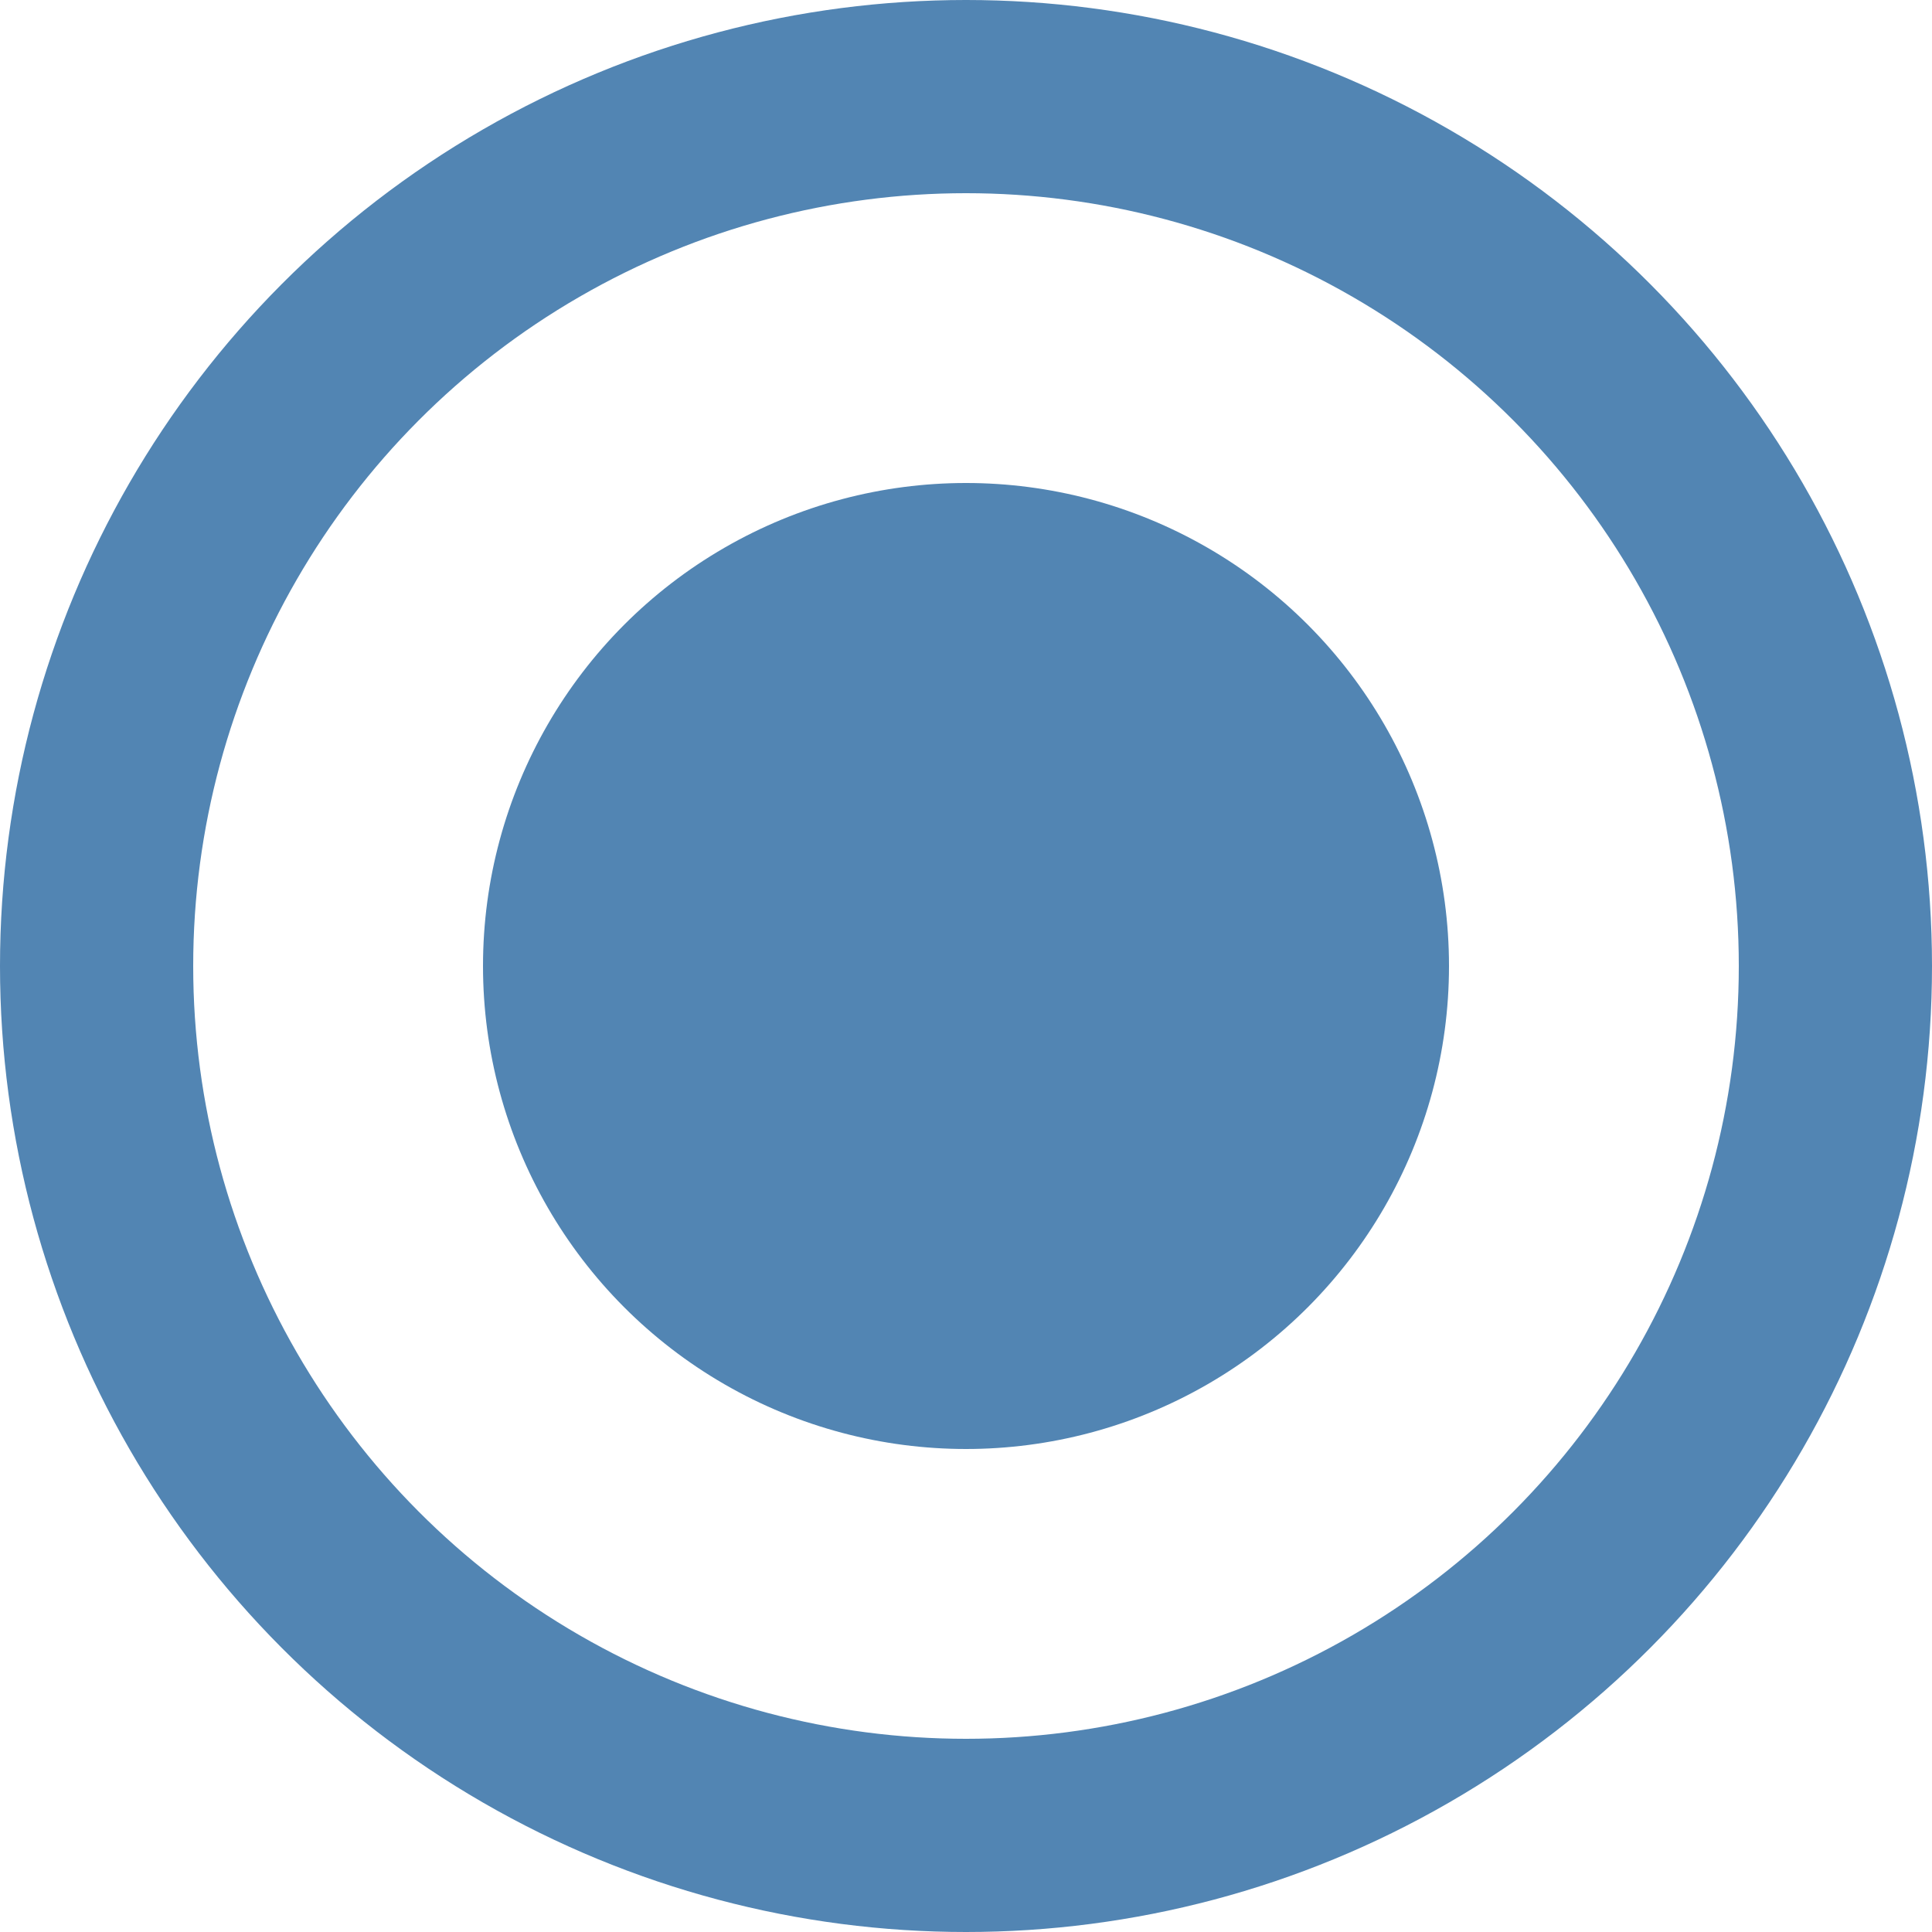
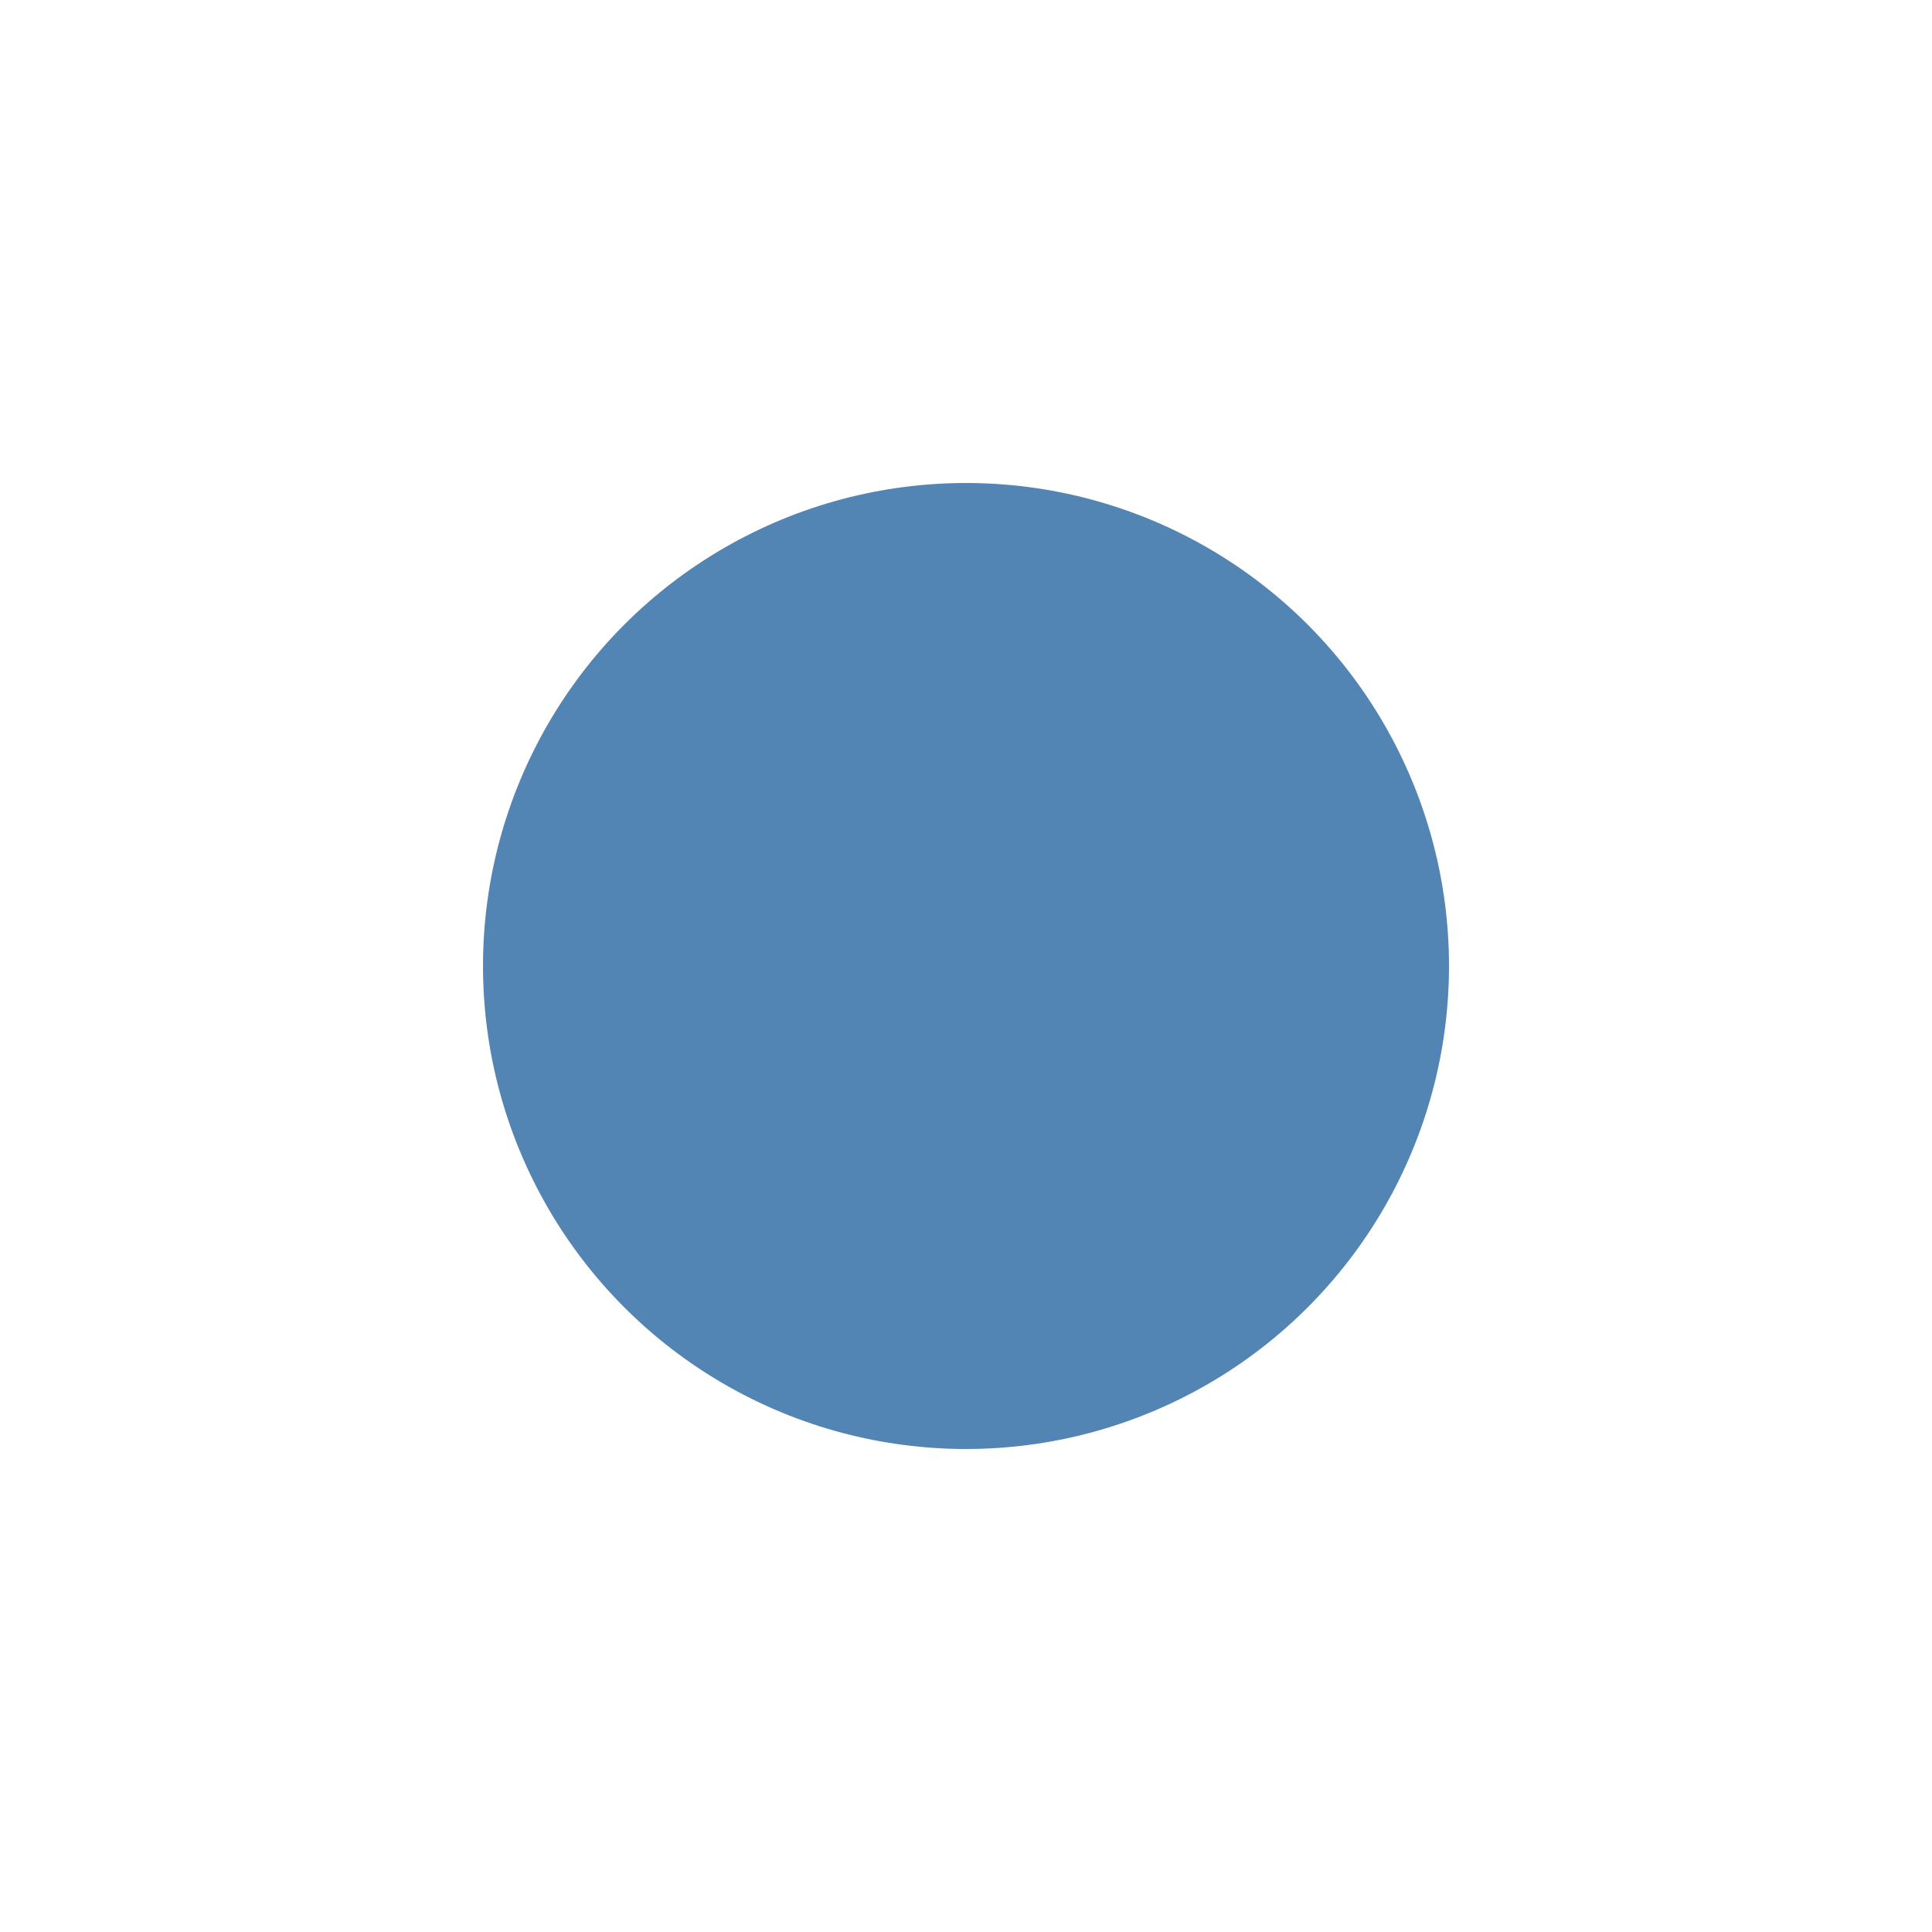
<svg xmlns="http://www.w3.org/2000/svg" width="100" height="100" viewBox="0 0 100 100" fill="none">
-   <circle cx="50" cy="50" r="45" stroke="#5285B3" stroke-width="10" />
  <circle cx="50" cy="50" r="25" fill="#5285B3" />
</svg>